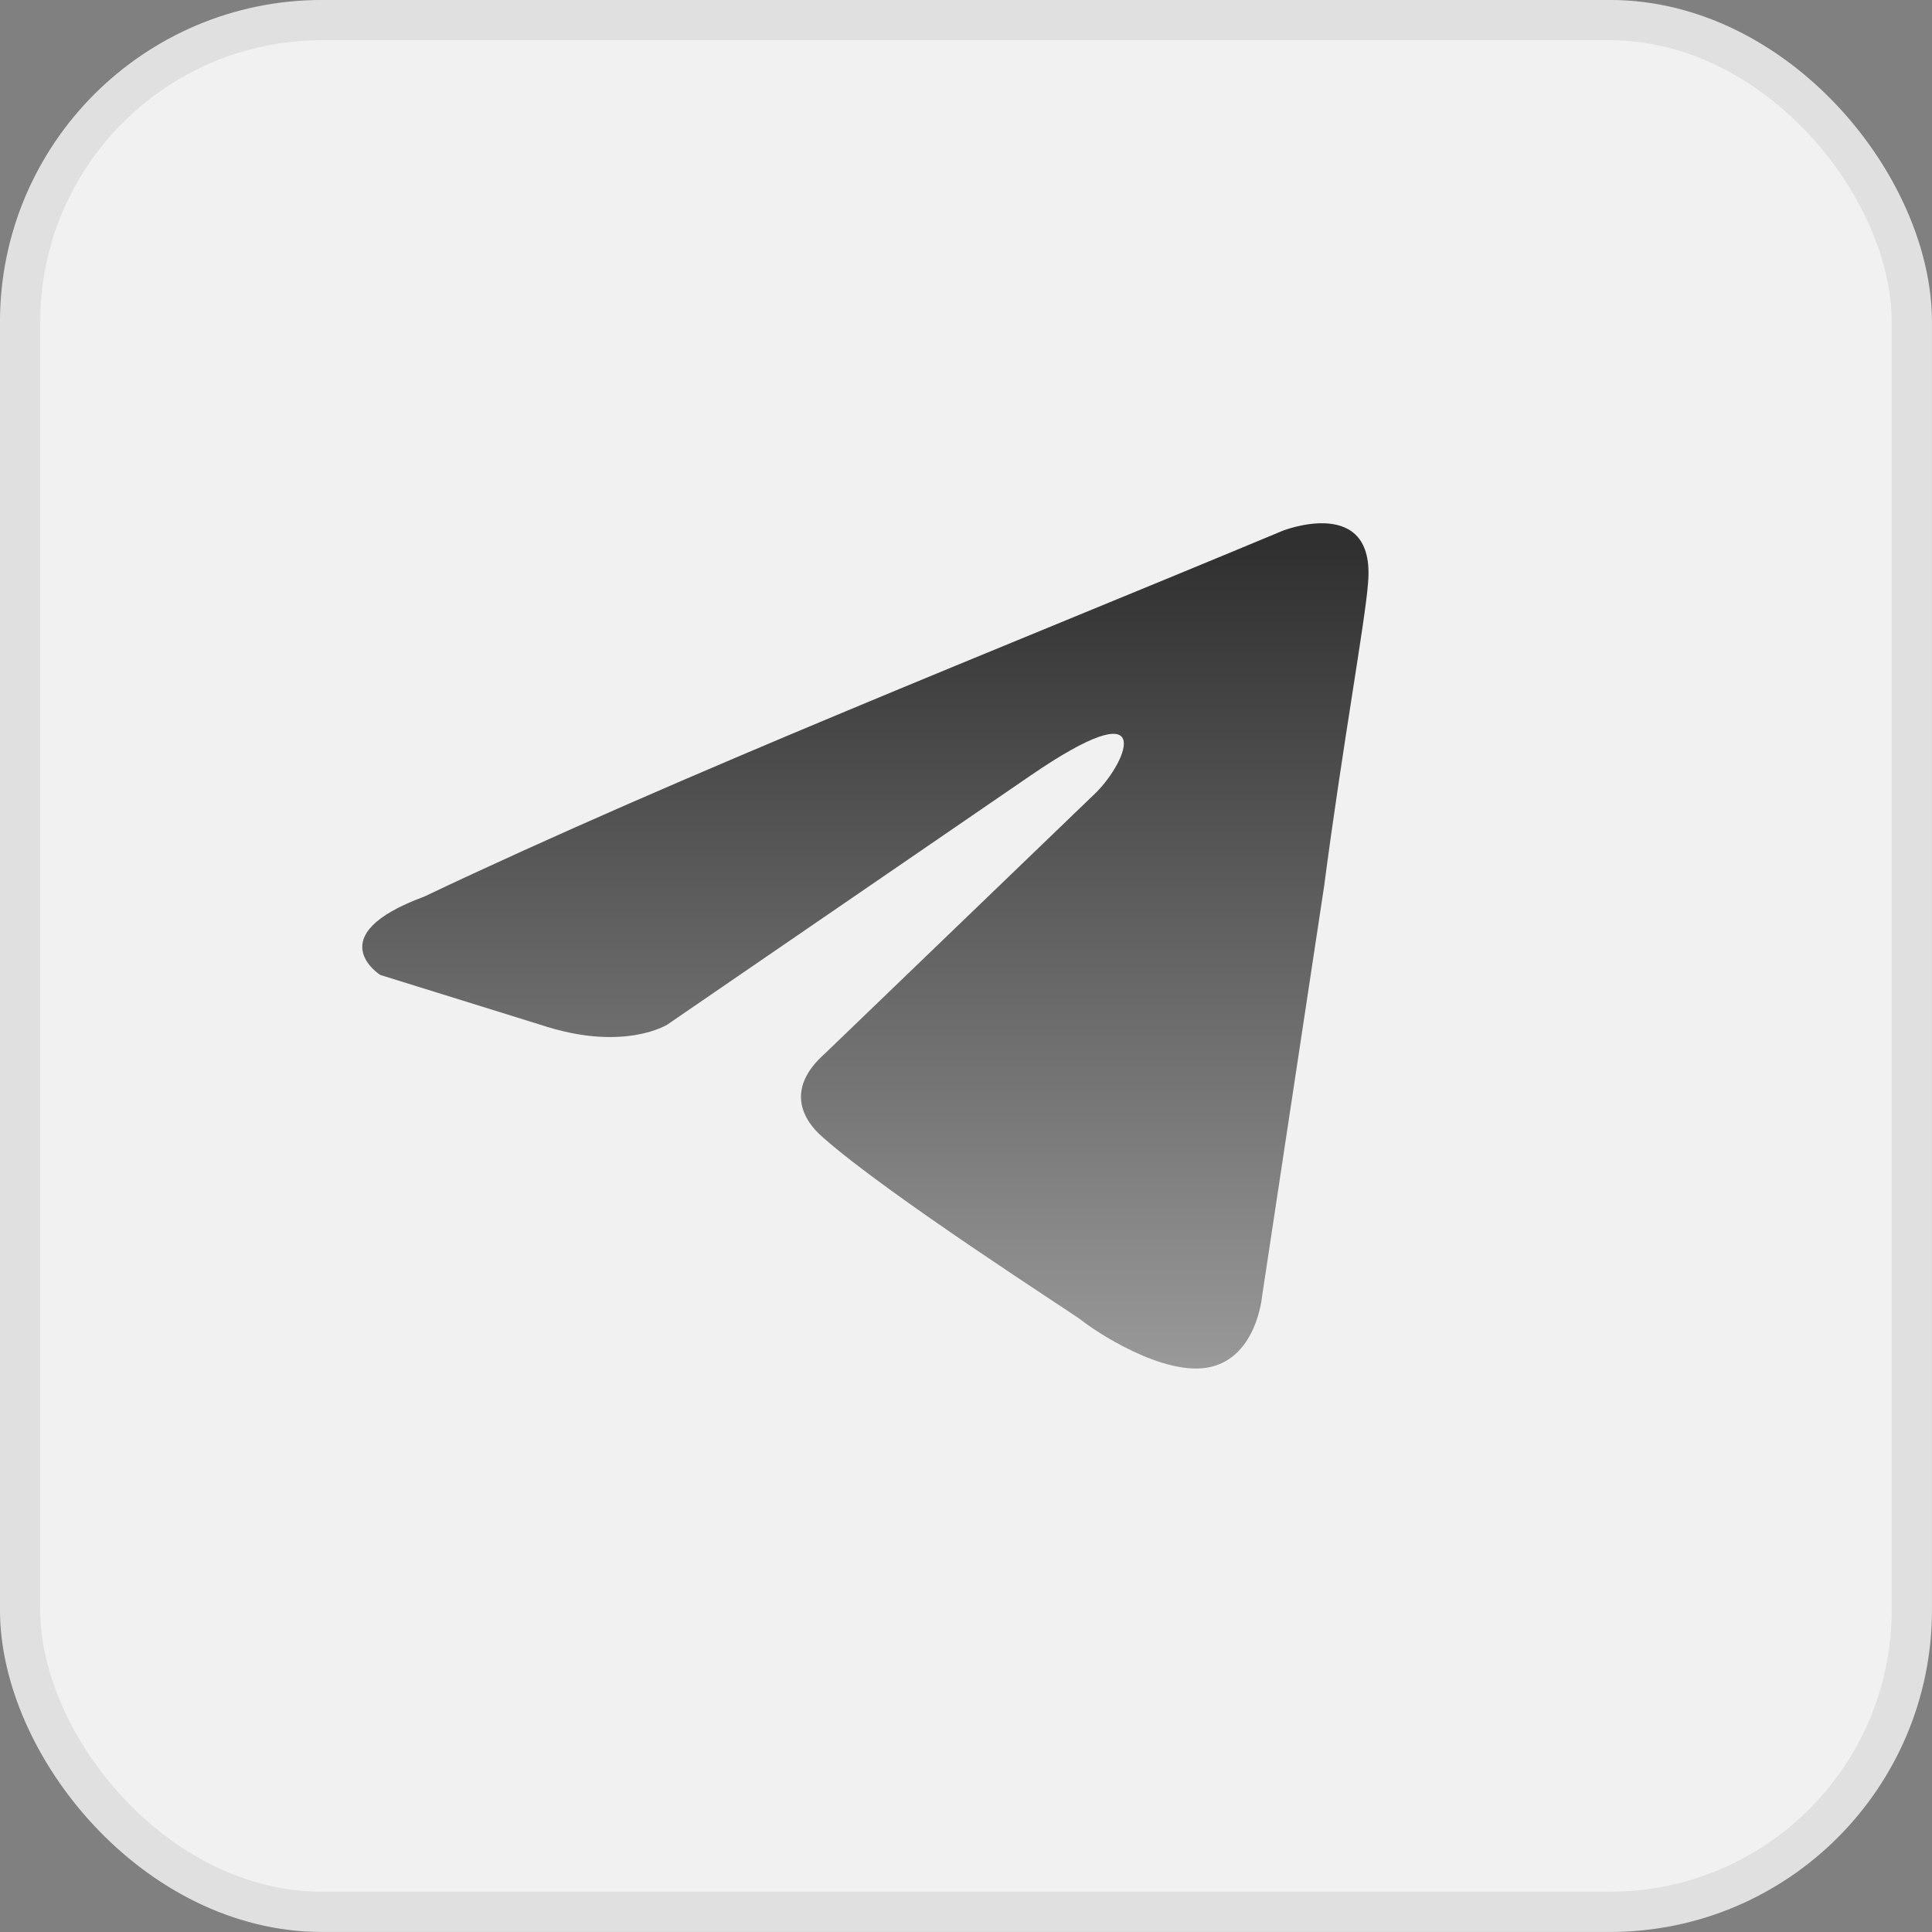
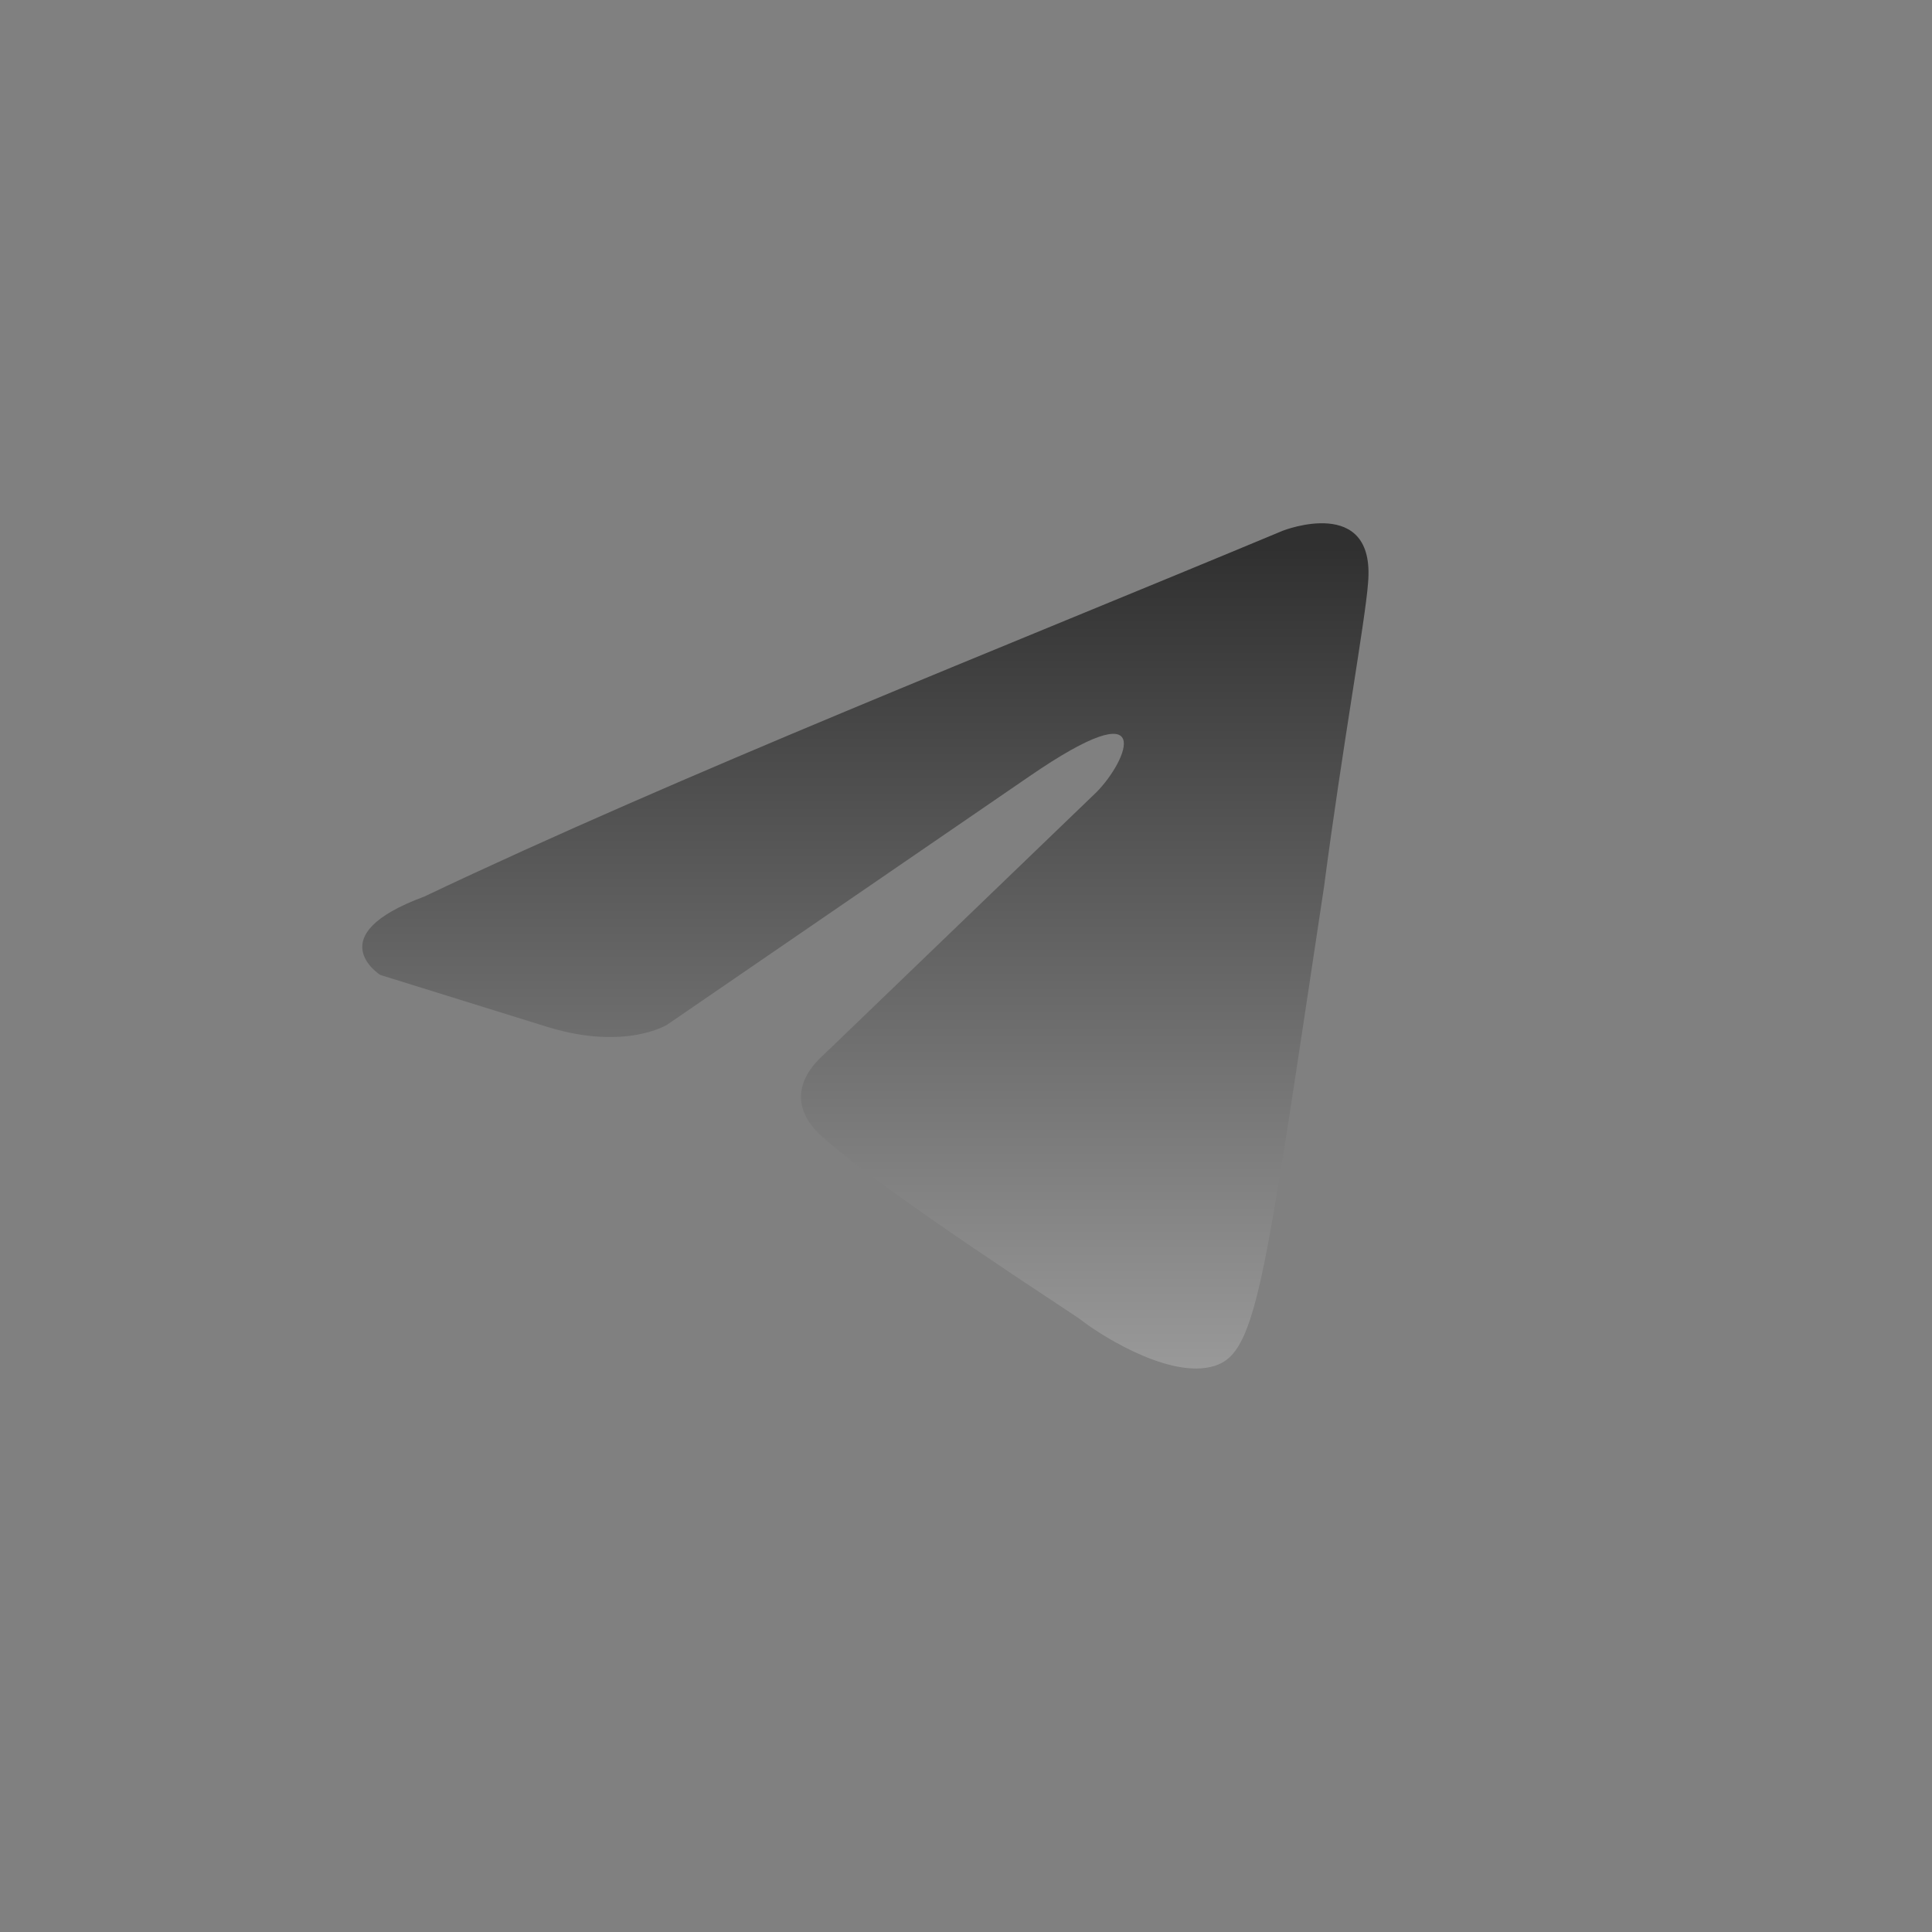
<svg xmlns="http://www.w3.org/2000/svg" width="30" height="30" viewBox="0 0 30 30" fill="none">
  <rect x="0" y="0" width="30" height="30" fill="#808080" stroke="none" />
-   <rect x="0.312" y="0.312" width="29.375" height="29.375" rx="4.688" fill="#F1F1F1" stroke="#E0E0E0" stroke-width="0.625" />
-   <path d="M19.919 8.241C19.919 8.241 21.364 7.673 21.243 9.052C21.203 9.62 20.842 11.609 20.561 13.76L19.597 20.131C19.597 20.131 19.517 21.064 18.794 21.227C18.072 21.389 16.987 20.659 16.787 20.496C16.626 20.374 13.775 18.548 12.772 17.656C12.49 17.412 12.169 16.925 12.812 16.357L17.028 12.299C17.509 11.811 17.991 10.675 15.984 12.055L10.362 15.91C10.362 15.91 9.72 16.316 8.516 15.951L5.905 15.139C5.905 15.139 4.942 14.53 6.588 13.922C10.604 12.014 15.543 10.067 19.919 8.241Z" fill="url(#paint0_linear_415_1330)" />
+   <path d="M19.919 8.241C19.919 8.241 21.364 7.673 21.243 9.052C21.203 9.62 20.842 11.609 20.561 13.76C19.597 20.131 19.517 21.064 18.794 21.227C18.072 21.389 16.987 20.659 16.787 20.496C16.626 20.374 13.775 18.548 12.772 17.656C12.49 17.412 12.169 16.925 12.812 16.357L17.028 12.299C17.509 11.811 17.991 10.675 15.984 12.055L10.362 15.91C10.362 15.91 9.72 16.316 8.516 15.951L5.905 15.139C5.905 15.139 4.942 14.53 6.588 13.922C10.604 12.014 15.543 10.067 19.919 8.241Z" fill="url(#paint0_linear_415_1330)" />
  <defs>
    <linearGradient id="paint0_linear_415_1330" x1="12.513" y1="8.497" x2="12.513" y2="21.25" gradientUnits="userSpaceOnUse">
      <stop stop-color="#303030" />
      <stop offset="1" stop-color="#999999" />
    </linearGradient>
  </defs>
</svg>